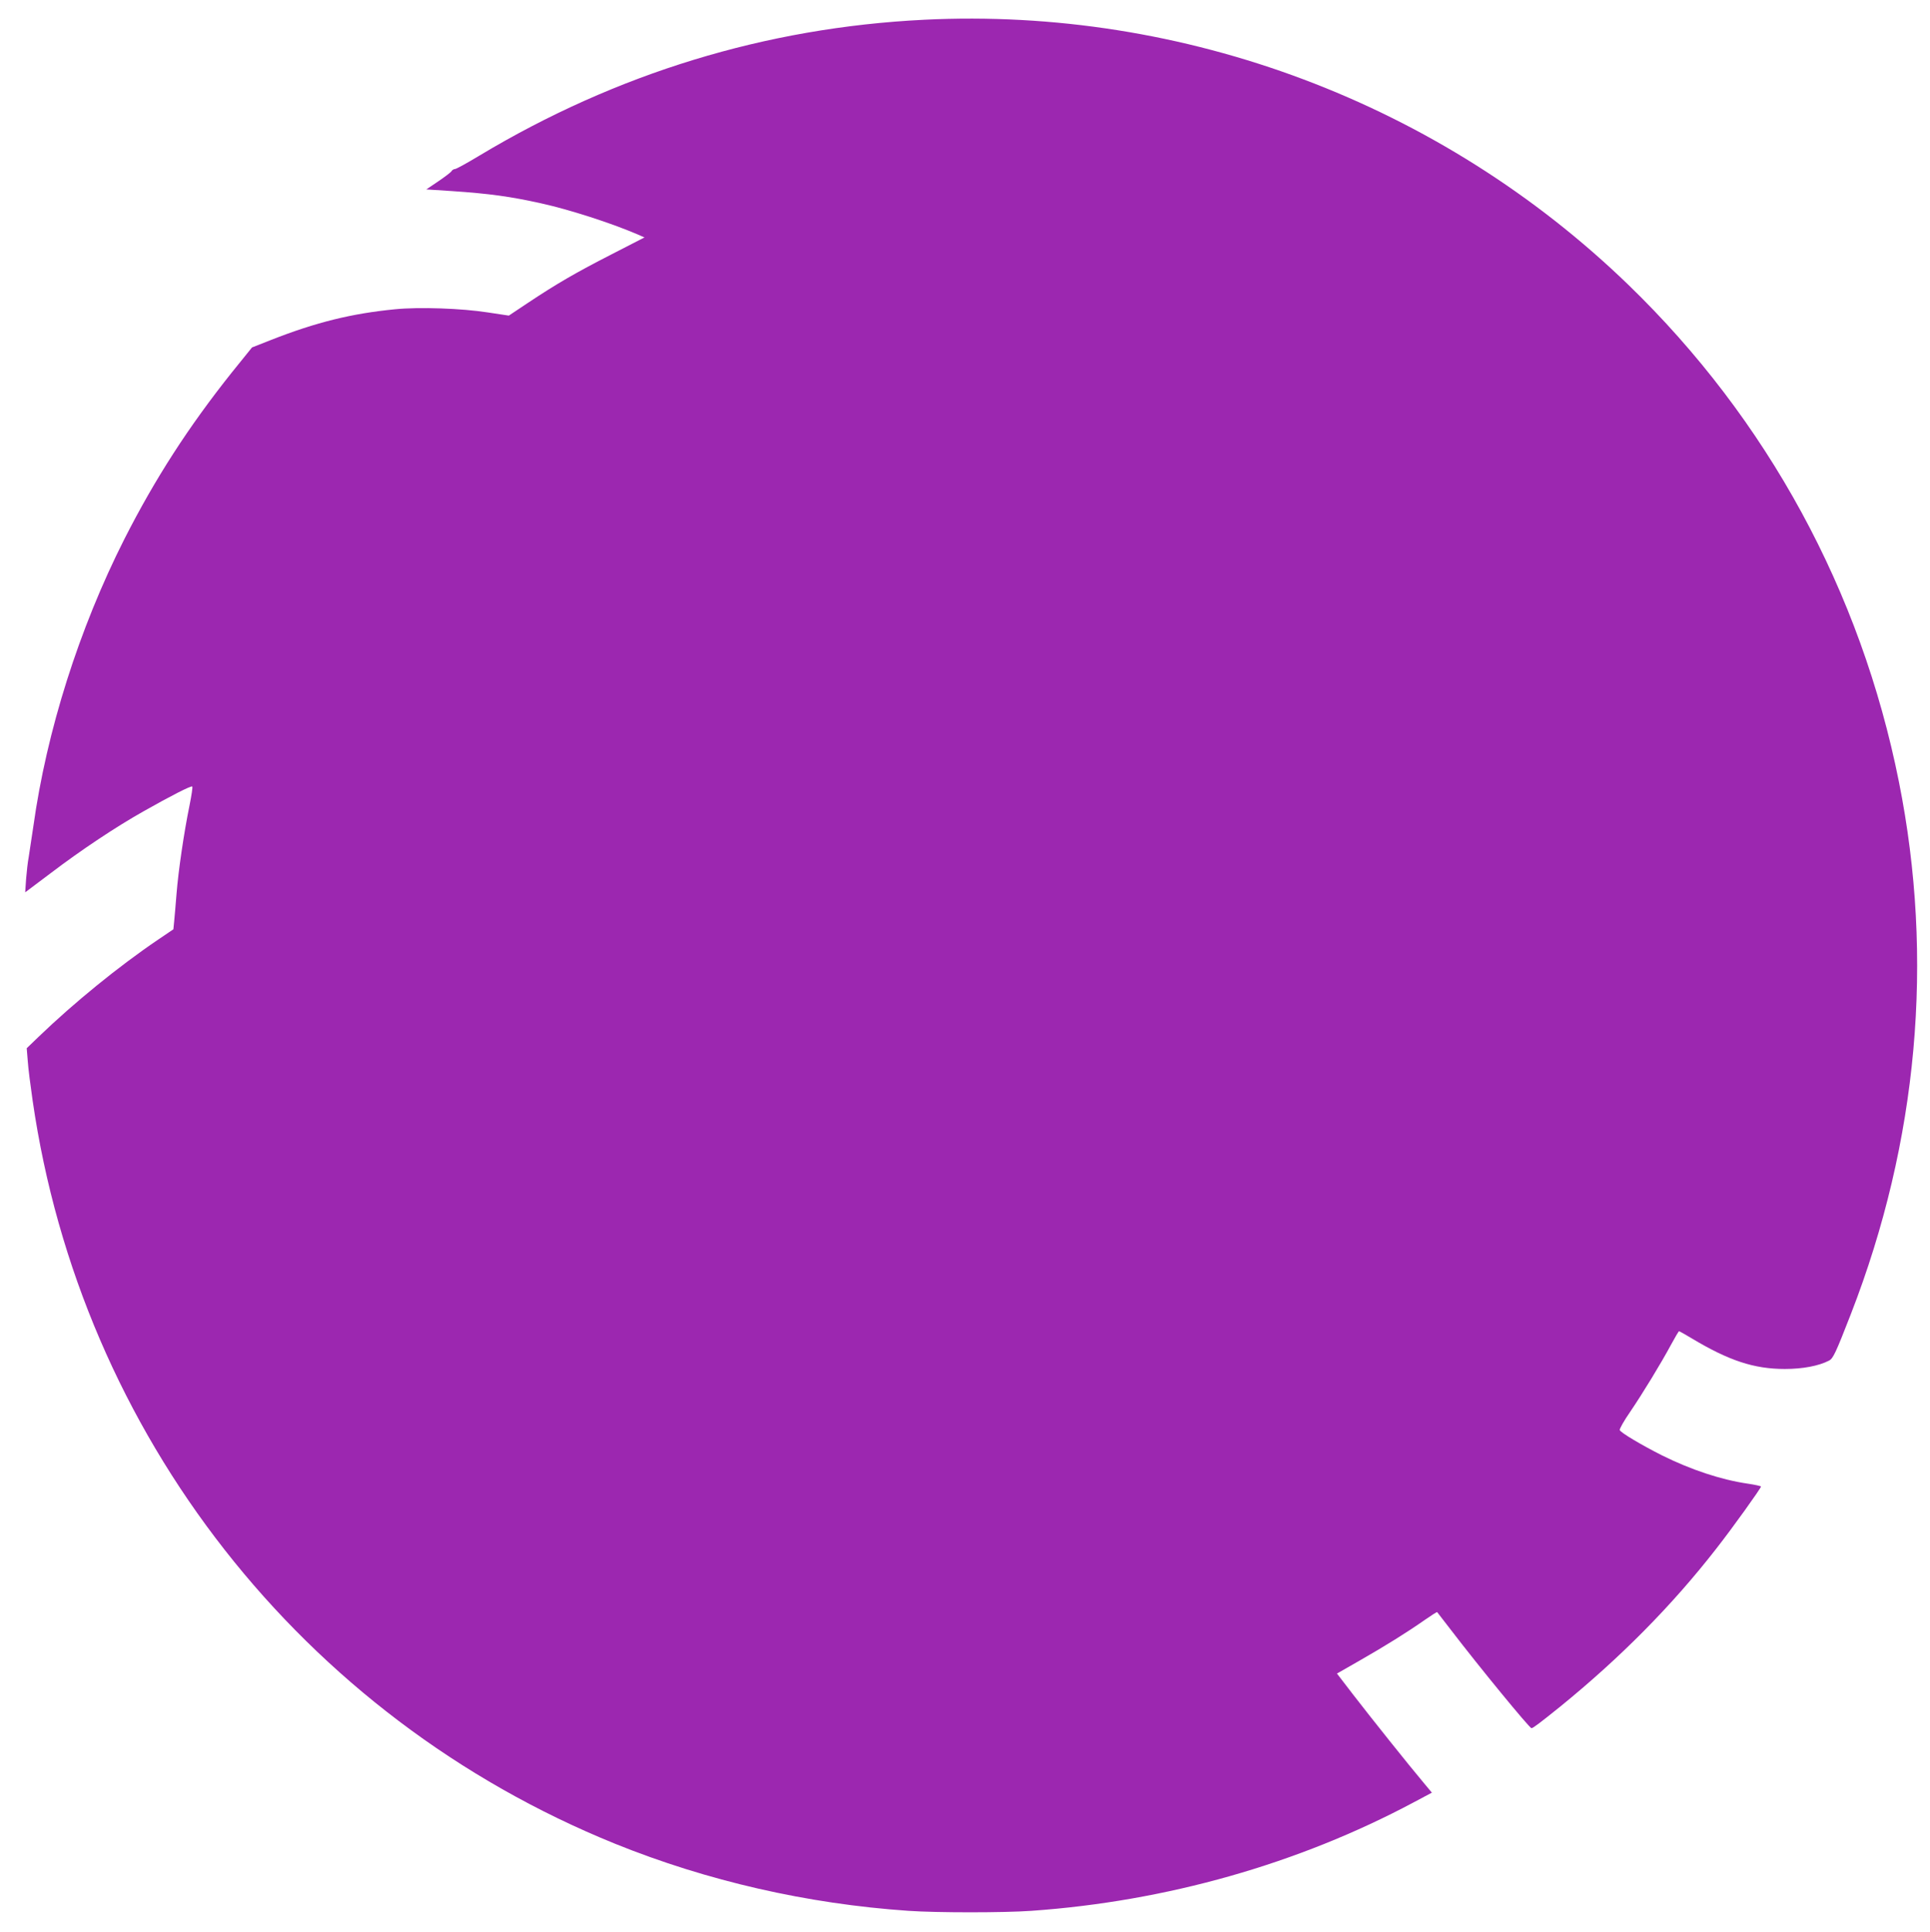
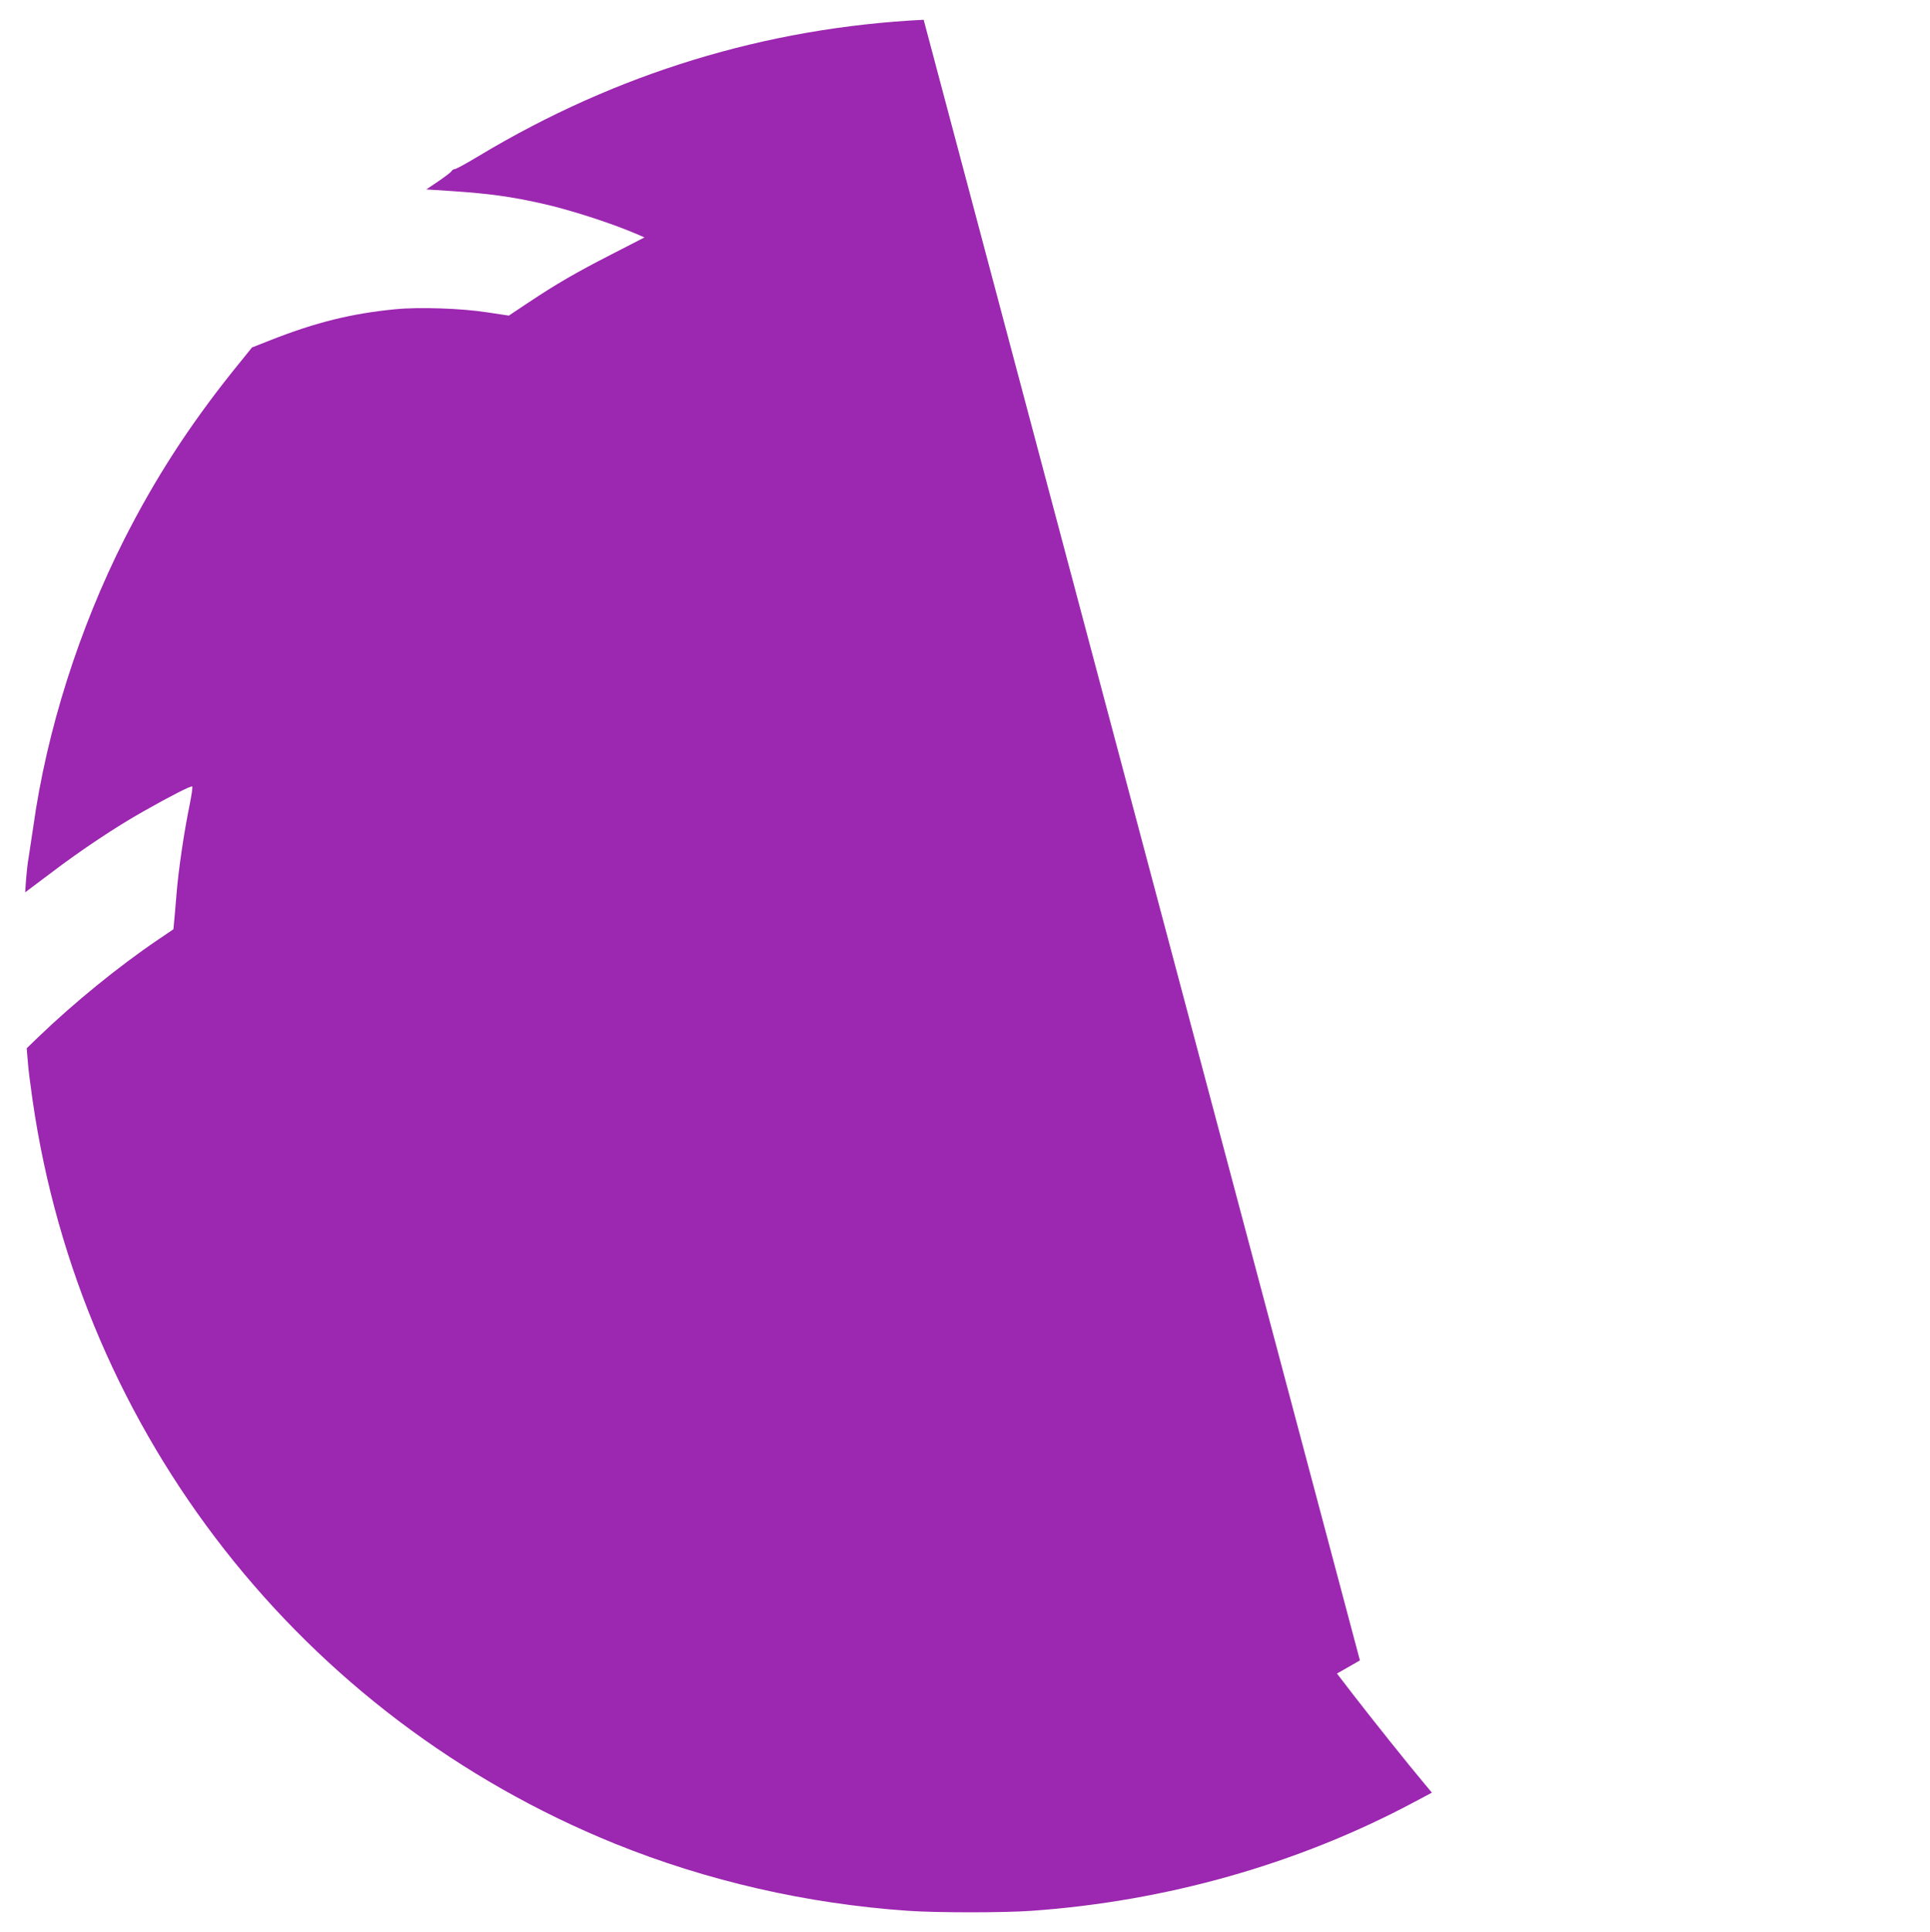
<svg xmlns="http://www.w3.org/2000/svg" version="1.0" width="1279pt" height="1280pt" viewBox="0 0 1279 1280" preserveAspectRatio="xMidYMid meet">
  <g transform="translate(0,1280) scale(0.1,-0.1)" fill="#9c27b0" stroke="none">
-     <path d="M6121 12669 c-1045 -52 -2036 -355 -2944 -900 -81 -49 -154 -89 -162 -89 -7 0 -18 -6 -22 -13 -4 -8 -44 -38 -88 -68 l-80 -54 170 -11 c249 -17 387 -36 590 -81 190 -42 462 -130 633 -203 l53 -23 -218 -112 c-238 -122 -361 -193 -555 -322 l-126 -84 -139 21 c-172 27 -455 37 -615 21 -287 -28 -523 -86 -821 -203 l-127 -50 -134 -166 c-289 -363 -508 -703 -711 -1102 -301 -595 -516 -1273 -604 -1905 -12 -82 -26 -175 -31 -205 -6 -30 -13 -95 -17 -143 l-6 -89 169 127 c204 155 433 307 614 409 180 102 317 172 324 165 4 -3 -5 -59 -18 -125 -37 -180 -74 -433 -86 -584 -6 -74 -13 -158 -16 -186 l-5 -51 -102 -69 c-260 -176 -556 -417 -791 -643 l-79 -76 7 -85 c3 -47 18 -164 32 -260 320 -2214 1787 -4086 3861 -4926 609 -246 1272 -398 1943 -444 186 -13 634 -13 815 0 894 63 1766 310 2532 718 l122 65 -55 66 c-93 110 -354 437 -468 585 l-106 138 152 87 c168 96 311 185 431 269 43 30 79 53 81 51 2 -2 43 -56 92 -119 185 -242 520 -650 533 -650 10 0 55 34 188 141 401 326 743 671 1037 1049 109 139 295 399 296 411 0 3 -39 12 -87 19 -178 26 -376 92 -568 187 -135 68 -275 151 -281 168 -3 7 28 62 69 121 84 124 202 317 272 447 26 48 49 87 52 87 3 0 42 -22 87 -49 244 -146 410 -201 614 -201 118 0 224 20 292 55 28 14 44 48 146 310 444 1142 553 2351 318 3525 -252 1263 -873 2403 -1793 3293 -1244 1203 -2943 1842 -4670 1756z" />
+     <path d="M6121 12669 c-1045 -52 -2036 -355 -2944 -900 -81 -49 -154 -89 -162 -89 -7 0 -18 -6 -22 -13 -4 -8 -44 -38 -88 -68 l-80 -54 170 -11 c249 -17 387 -36 590 -81 190 -42 462 -130 633 -203 l53 -23 -218 -112 c-238 -122 -361 -193 -555 -322 l-126 -84 -139 21 c-172 27 -455 37 -615 21 -287 -28 -523 -86 -821 -203 l-127 -50 -134 -166 c-289 -363 -508 -703 -711 -1102 -301 -595 -516 -1273 -604 -1905 -12 -82 -26 -175 -31 -205 -6 -30 -13 -95 -17 -143 l-6 -89 169 127 c204 155 433 307 614 409 180 102 317 172 324 165 4 -3 -5 -59 -18 -125 -37 -180 -74 -433 -86 -584 -6 -74 -13 -158 -16 -186 l-5 -51 -102 -69 c-260 -176 -556 -417 -791 -643 l-79 -76 7 -85 c3 -47 18 -164 32 -260 320 -2214 1787 -4086 3861 -4926 609 -246 1272 -398 1943 -444 186 -13 634 -13 815 0 894 63 1766 310 2532 718 l122 65 -55 66 c-93 110 -354 437 -468 585 l-106 138 152 87 z" />
  </g>
</svg>